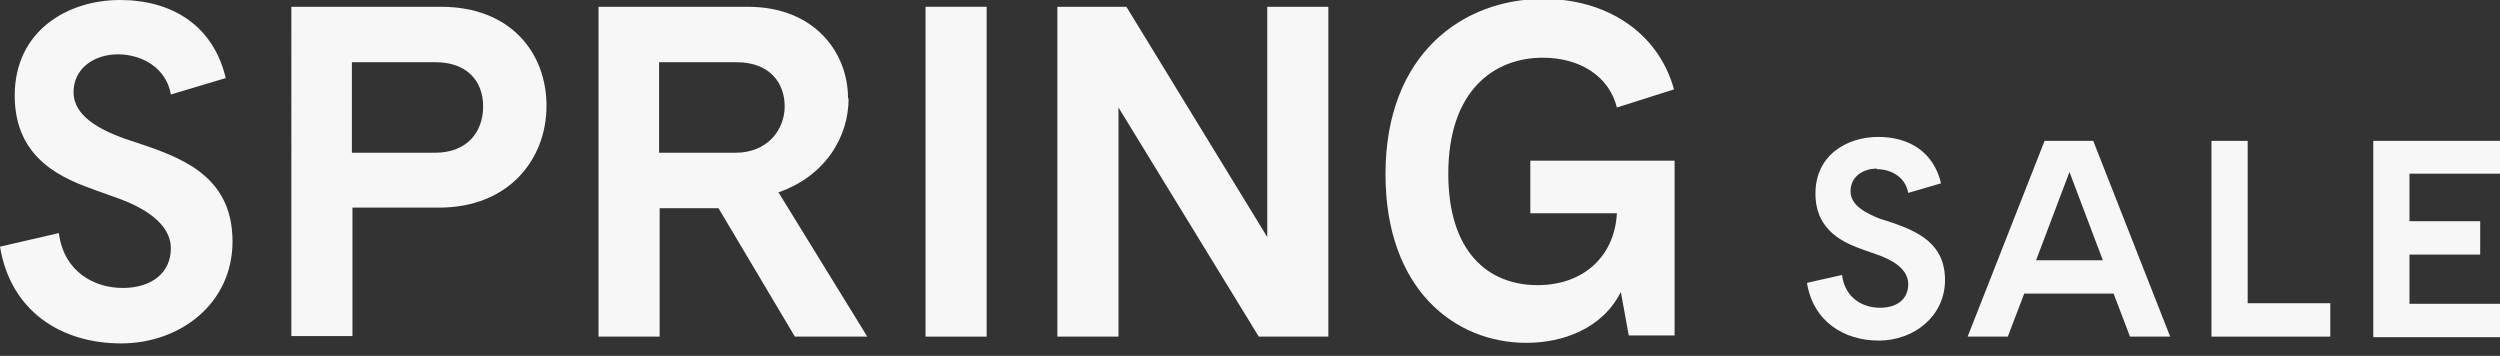
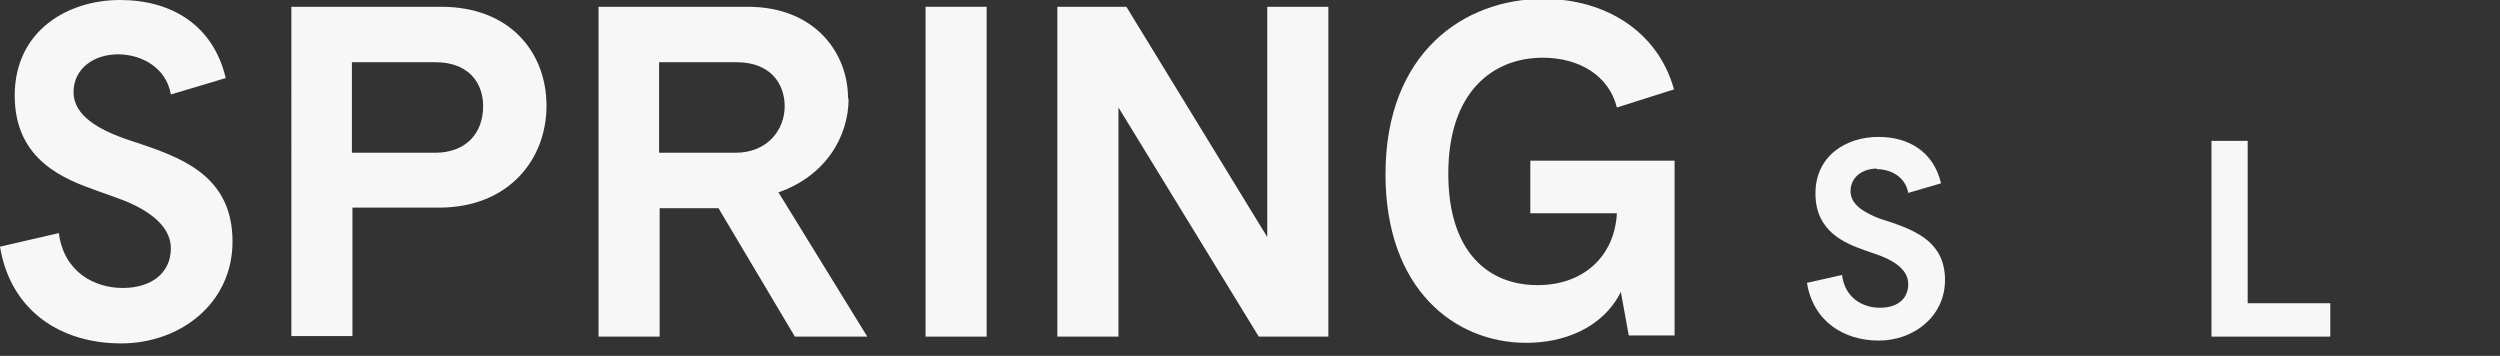
<svg xmlns="http://www.w3.org/2000/svg" version="1.1" viewBox="0 0 441.9 62.9">
  <rect x="0" y="0" width="441.9" height="62.9" fill="#333333" stroke="none" />
  <defs>
    <style>
      .cls-1 {
        fill: #f7f7f7;
      }
    </style>
  </defs>
  <g>
    <g id="Layer_2">
      <g id="Layer_1-2">
        <g>
          <path class="cls-1" d="M20.9,9.6c-4.3,0-7.9,2.5-7.9,6.7s4.6,6.6,9,8.2l3.6,1.2c7.6,2.6,15.5,6.1,15.5,17s-9.2,18-19.7,18S1.9,55.1,0,43.6l10.4-2.4c.9,6.9,6.3,9.7,11.3,9.7s8.5-2.6,8.5-7-4.8-7.2-9.2-8.8l-3.9-1.4c-5.6-2-14.5-5.3-14.5-16.8S12,0,21.2,0s16.5,4.5,18.7,13.8l-9.7,2.9c-.8-4.7-5.1-7.1-9.4-7.1h0Z" />
          <path class="cls-1" d="M96.6,18.7c0,9.5-6.7,18-19,18h-15.3v22.7h-10.8V1.2h26.5c12.2,0,18.6,8.1,18.6,17.5h0ZM76.9,27c5.6,0,8.5-3.6,8.5-8.2s-3-7.8-8.4-7.8h-14.8v16s14.6,0,14.6,0Z" />
          <path class="cls-1" d="M150,17.4c0,6.8-4.1,13.7-12.4,16.6l15.7,25.5h-12.8l-13.5-22.7h-10.4v22.7h-10.8V1.2h26.4c11.7,0,17.7,8,17.7,16.2h0ZM130,27c5.7,0,8.7-4.1,8.7-8.2s-2.6-7.8-8.5-7.8h-13.7v16s13.4,0,13.4,0Z" />
          <path class="cls-1" d="M174.4,59.5h-10.8V1.2h10.8v58.2Z" />
          <path class="cls-1" d="M234.8,59.5h-12.3l-24.8-40.5v40.5h-10.8V1.2h12.2l24.9,40.7V1.2h10.8v58.2h0Z" />
          <path class="cls-1" d="M296,28.5v30.8s-8.1,0-8.1,0l-1.4-7.7c-3.2,6.4-10.1,9-16.7,9-12.7,0-24.9-9.5-24.9-29.8,0-21.5,13.9-31,27.9-31,10.8,0,20.2,5.6,23.1,16l-10.1,3.2c-1.4-5.6-6.6-8.8-13.1-8.8-8.7,0-16.7,5.9-16.7,20.5,0,13.8,7,19.7,15.8,19.7,8.1,0,13.6-5.1,14-12.7h-15.3s0-9.3,0-9.3h25.5s0,0,0,0Z" />
          <path class="cls-1" d="M331.8,29.8c-2.6,0-4.7,1.5-4.7,4s2.7,3.9,5.3,4.9l2.2.7c4.5,1.6,9.2,3.7,9.2,10.1s-5.5,10.7-11.7,10.7-11.6-3.4-12.7-10.2l6.2-1.4c.5,4.1,3.7,5.8,6.7,5.8s5-1.5,5-4.2-2.9-4.3-5.5-5.2l-2.3-.8c-3.3-1.2-8.6-3.2-8.6-10s5.6-10,11.1-10,9.8,2.7,11.1,8.2l-5.8,1.7c-.5-2.8-3-4.2-5.6-4.2h0Z" />
-           <path class="cls-1" d="M361.6,24.9h8.4l13.6,34.6h-7.1l-2.9-7.6h-15.8l-2.9,7.6h-7.1l13.6-34.6h0ZM371.7,46l-5.9-15.6-5.9,15.6h11.7,0Z" />
          <path class="cls-1" d="M390.9,24.9h6.4v28.7h14.6v5.9h-21V24.9Z" />
-           <path class="cls-1" d="M419.5,24.9h22.4v5.8h-16v8.4h12.5v5.9h-12.5v8.7h16v5.9h-22.4V24.9Z" />
        </g>
      </g>
    </g>
  </g>
</svg>